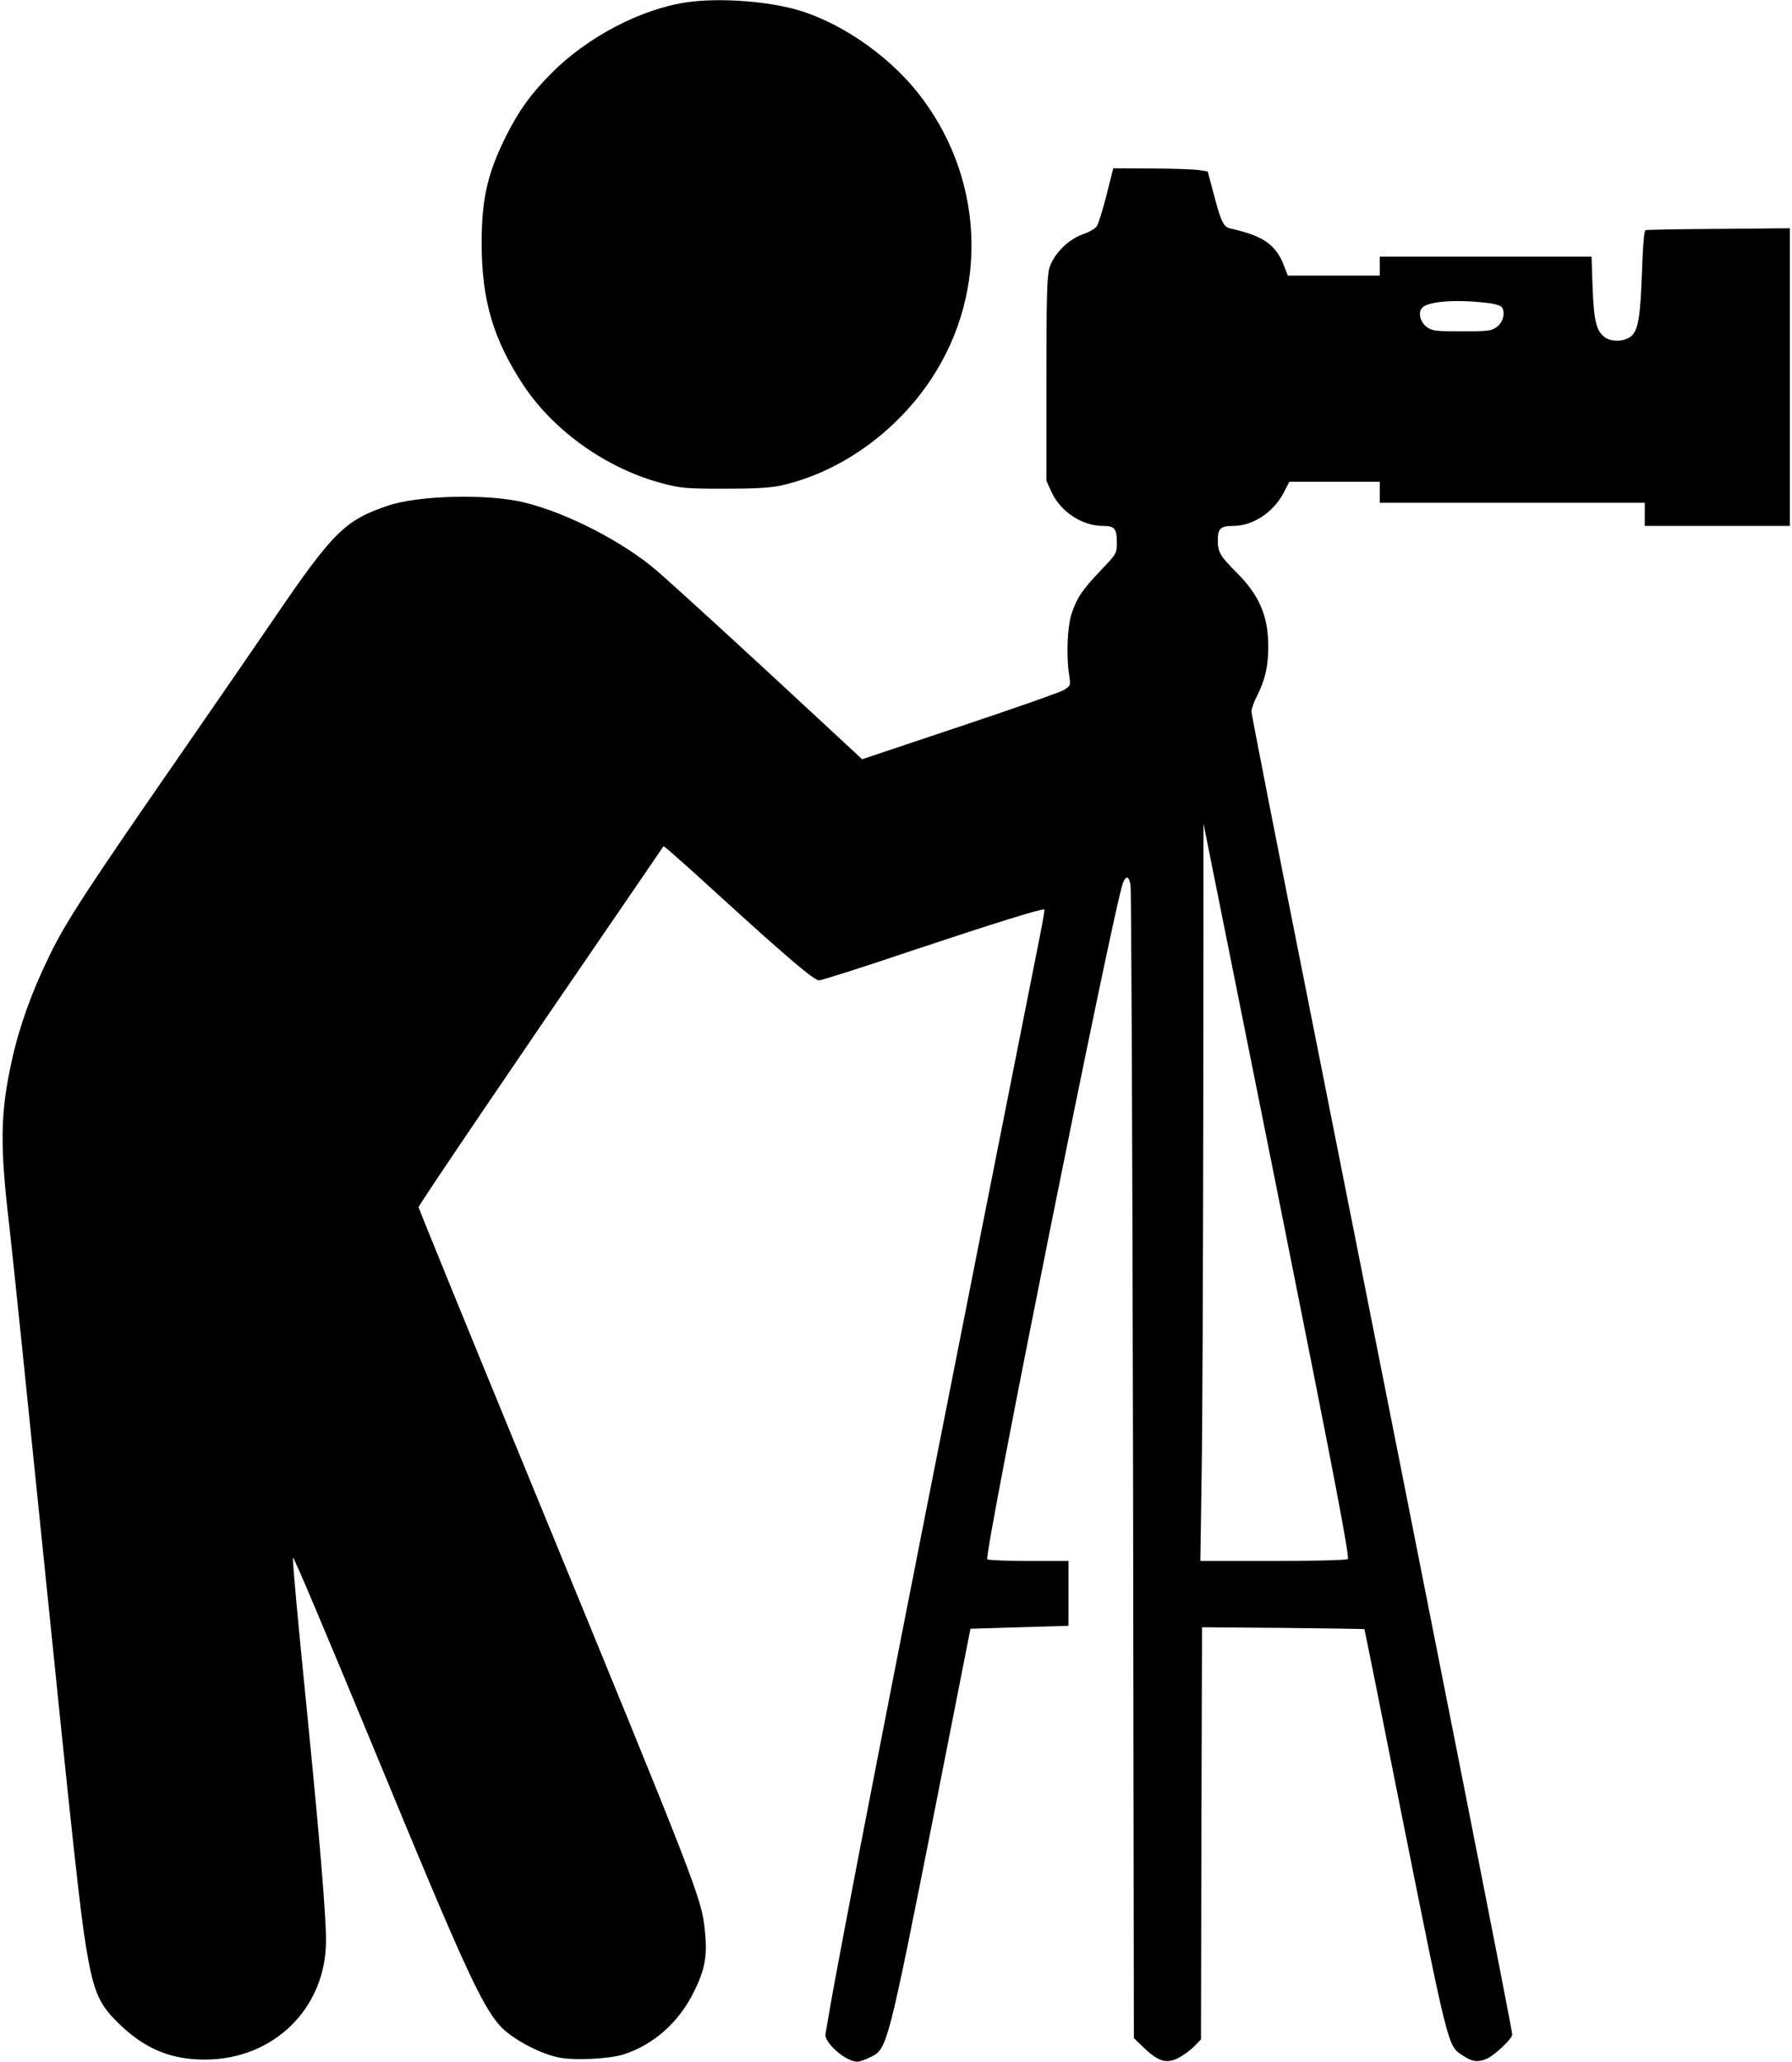
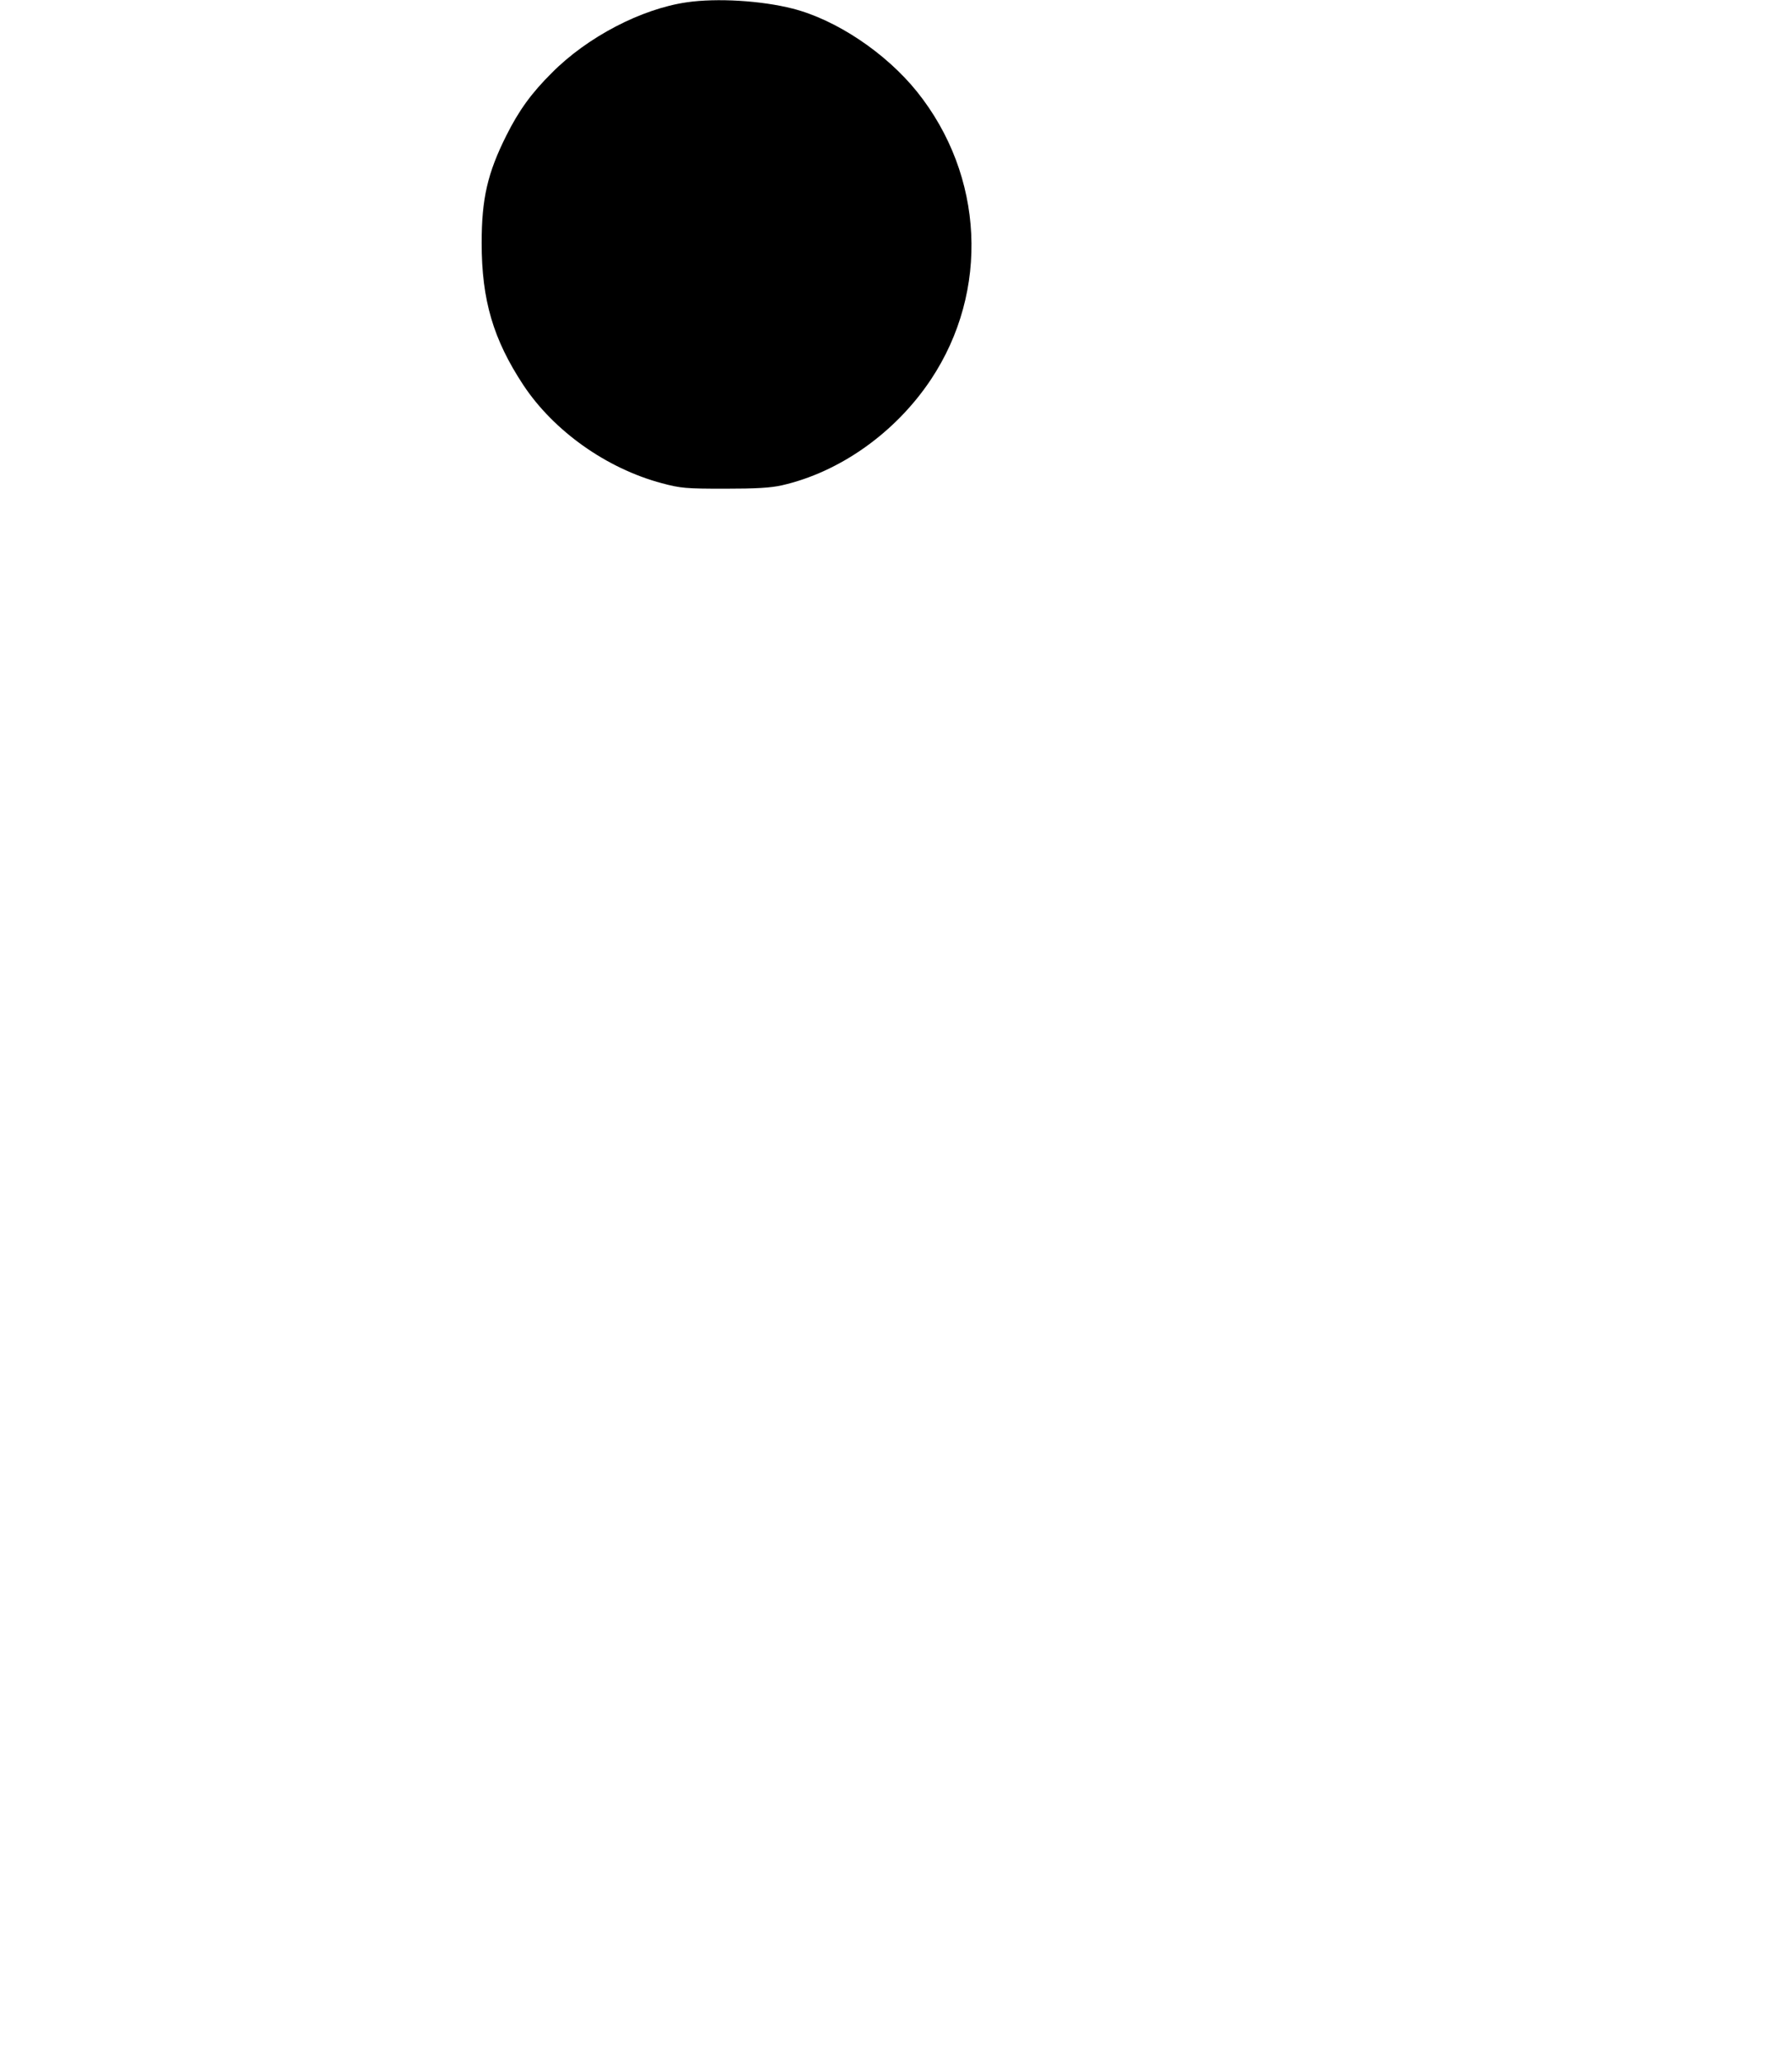
<svg xmlns="http://www.w3.org/2000/svg" version="1.0" width="852pt" height="980pt" viewBox="0 0 852 980" preserveAspectRatio="xMidYMid meet">
  <g transform="translate(0,980) scale(0.1,-0.1)" fill="#000000" stroke="none">
    <path d="M3265 9789 c-215 -31 -471 -164 -640 -334 -98 -97 -158 -180 -218 -300 -89 -178 -117 -299 -117 -510 0 -271 55 -458 198 -675 145 -219 396 -397 659 -467 90 -24 115 -26 298 -26 151 0 218 4 272 16 277 63 541 251 709 503 280 421 253 970 -66 1368 -149 185 -384 342 -591 395 -149 38 -360 51 -504 30z" />
-     <path d="M5261 8873 c-18 -71 -39 -137 -46 -148 -7 -11 -36 -28 -65 -38 -72 -25 -141 -95 -161 -162 -11 -41 -14 -140 -14 -530 l0 -480 24 -53 c43 -94 145 -162 246 -162 54 0 65 -13 65 -78 0 -53 -1 -54 -78 -135 -88 -93 -112 -128 -138 -207 -19 -60 -25 -197 -11 -287 8 -52 7 -53 -25 -73 -18 -11 -241 -89 -496 -174 l-463 -155 -207 192 c-329 306 -691 637 -769 704 -161 138 -425 274 -628 324 -173 43 -505 35 -652 -15 -203 -69 -259 -124 -540 -536 -77 -113 -263 -383 -413 -600 -478 -690 -577 -841 -656 -1005 -84 -172 -142 -334 -178 -497 -55 -249 -57 -402 -12 -783 14 -121 84 -798 156 -1505 144 -1414 181 -1758 210 -1930 37 -220 62 -272 171 -374 117 -108 236 -156 393 -156 327 0 576 244 576 566 0 122 -31 492 -90 1084 -44 437 -71 733 -67 736 4 4 147 -334 411 -972 391 -948 484 -1152 571 -1251 54 -61 187 -134 282 -153 71 -15 238 -7 306 14 144 46 265 153 336 298 54 108 65 174 52 294 -16 153 -32 194 -825 2123 -295 717 -536 1308 -536 1313 0 9 460 688 996 1469 l169 247 25 -20 c13 -11 115 -101 224 -201 338 -308 466 -417 490 -417 12 0 211 63 441 141 381 127 624 203 631 196 1 -1 -8 -56 -21 -122 -13 -66 -132 -664 -264 -1330 -437 -2204 -693 -3518 -741 -3805 -6 -36 -13 -75 -15 -87 -9 -41 96 -133 151 -133 10 0 37 9 61 21 82 40 81 34 314 1210 l163 827 233 7 233 7 0 154 0 154 -187 0 c-104 0 -193 4 -199 8 -19 12 602 3105 645 3215 15 37 28 34 36 -10 4 -21 9 -1263 12 -2760 l4 -2721 53 -51 c69 -64 108 -73 168 -38 24 14 55 38 70 54 l28 29 2 979 3 980 385 -3 c212 -2 386 -5 387 -6 1 -1 81 -397 177 -881 221 -1104 220 -1098 285 -1142 50 -34 77 -38 122 -18 38 18 119 95 119 114 0 21 -311 1597 -975 4937 -146 732 -265 1340 -265 1352 0 13 12 46 27 75 38 75 53 141 53 232 0 147 -42 245 -151 354 -79 79 -89 97 -89 153 0 56 13 68 75 68 94 1 192 66 241 163 l24 47 215 0 215 0 0 -50 0 -50 630 0 630 0 0 -55 0 -55 345 0 345 0 0 708 0 707 -337 -3 c-186 -1 -343 -4 -349 -6 -7 -3 -13 -71 -17 -193 -8 -223 -18 -285 -54 -313 -31 -24 -90 -26 -122 -4 -41 29 -53 78 -59 237 l-5 147 -503 0 -504 0 0 -45 0 -45 -219 0 -218 0 -18 46 c-38 101 -98 143 -256 178 -32 7 -44 33 -79 166 l-28 105 -44 7 c-23 3 -124 7 -224 7 l-181 1 -32 -127z m1802 -512 c42 -4 72 -13 78 -22 17 -26 5 -71 -24 -93 -26 -19 -42 -21 -167 -21 -125 0 -141 2 -167 21 -33 25 -43 74 -18 94 34 28 158 37 298 21z m-655 -5972 c-7 -5 -168 -9 -357 -9 l-344 0 6 403 c4 221 7 1010 8 1752 l1 1350 350 -1744 c276 -1378 346 -1746 336 -1752z" />
  </g>
</svg>